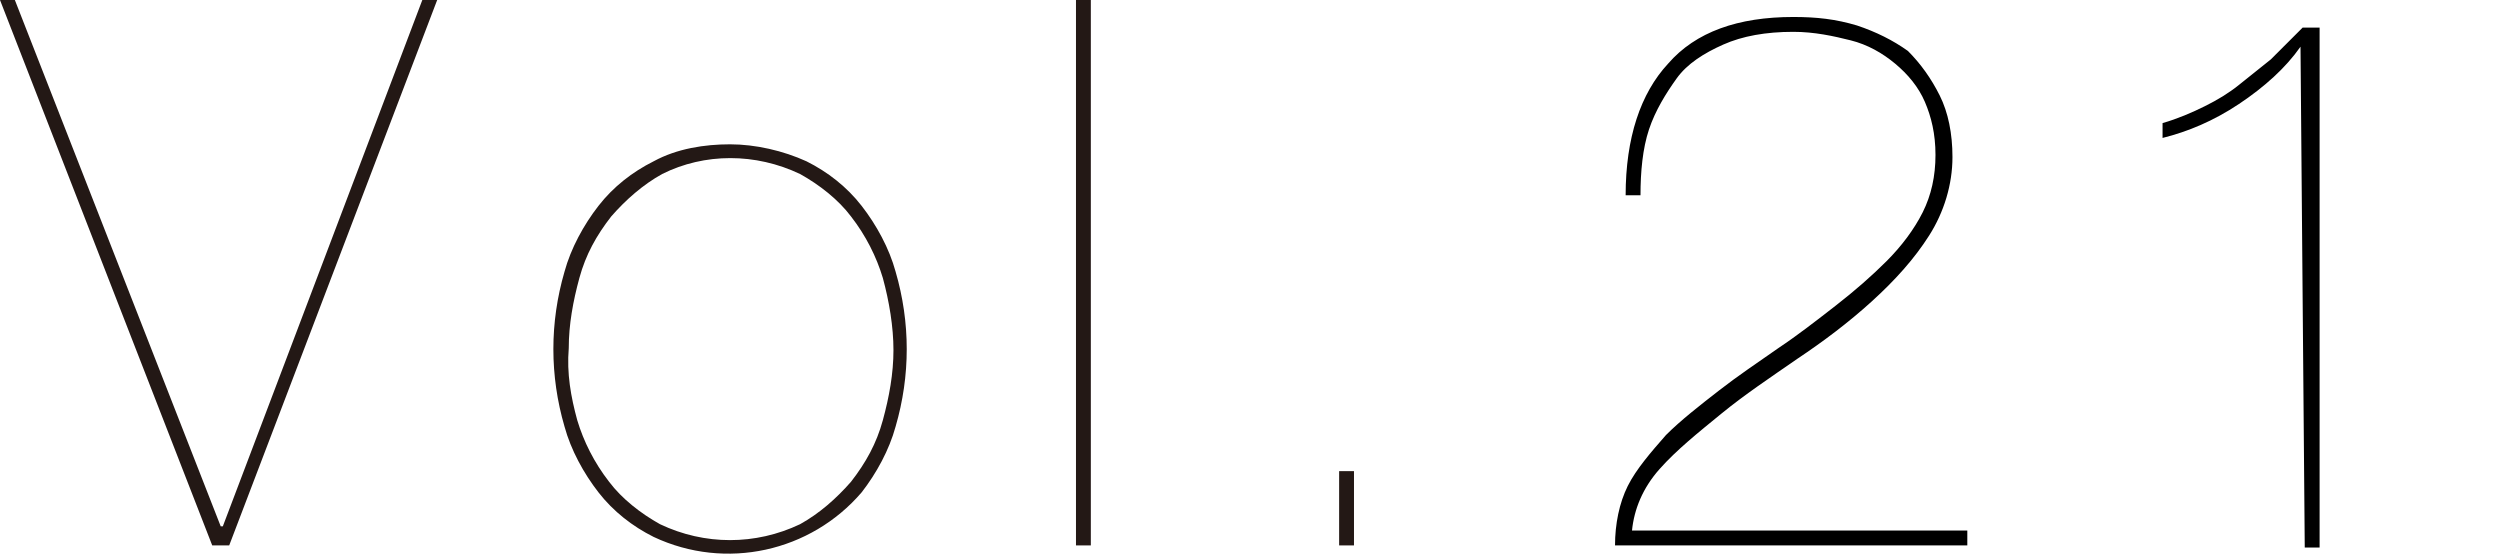
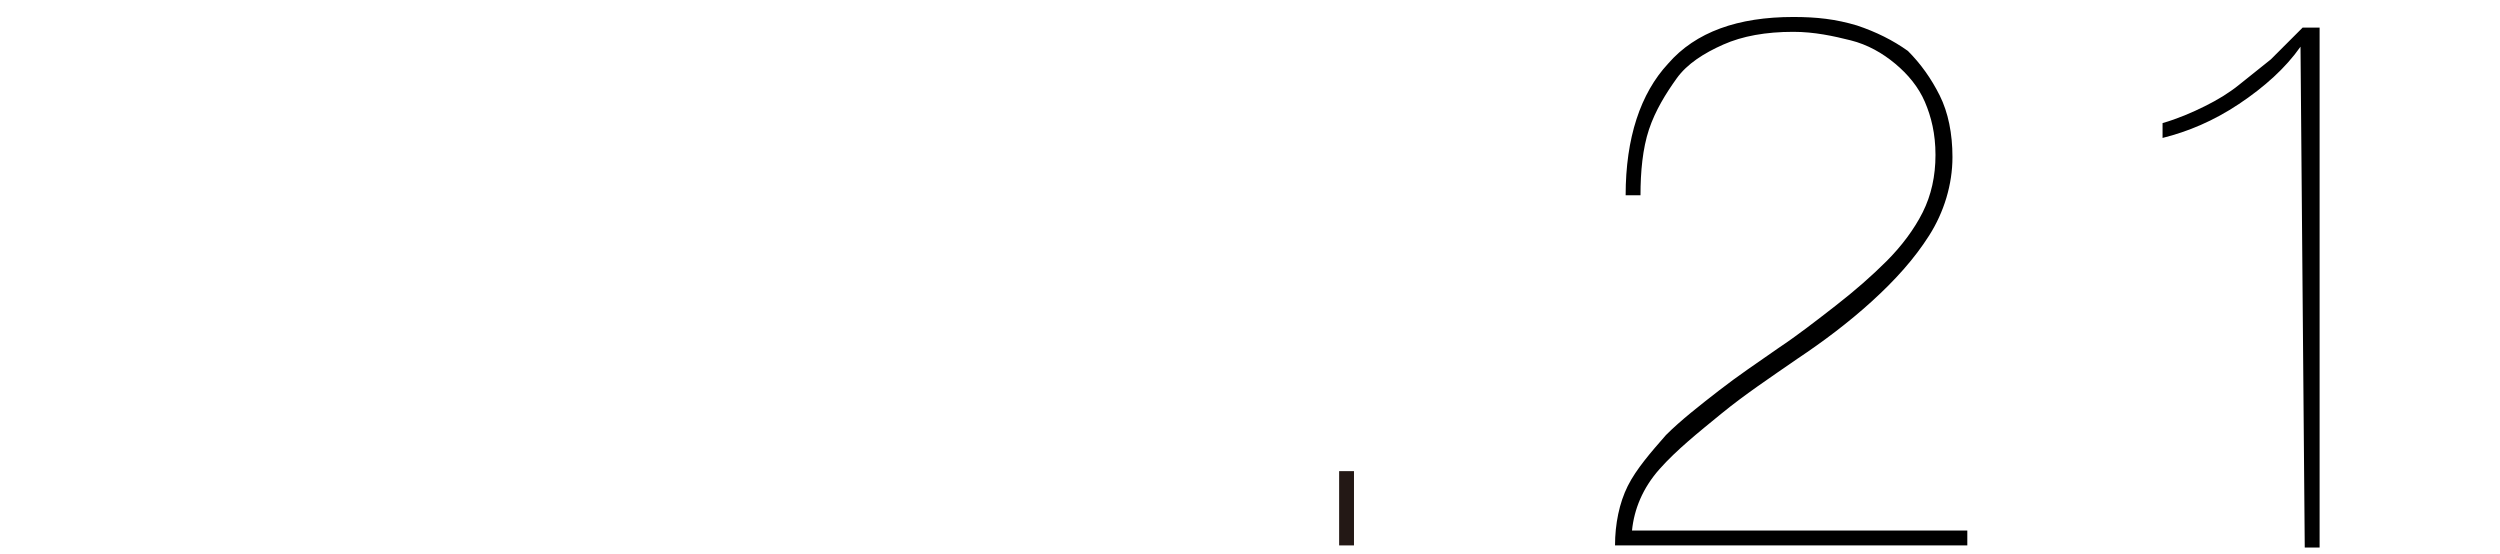
<svg xmlns="http://www.w3.org/2000/svg" version="1.1" id="レイヤー_1" x="0px" y="0px" viewBox="0 0 117.8 26.1" style="enable-background:new 0 0 117.8 26.1;" xml:space="preserve">
  <style type="text/css">
	.st0{fill:#231815;}
</style>
  <g id="レイヤー_1-2">
-     <path class="st0" d="M20.6,0l-9.8,25.7H10L0,0h0.7l9.7,24.8h0.1L19.9,0H20.6z" />
-     <path class="st0" d="M26.6,12.8c0.3-1.1,0.9-2.2,1.6-3.1c0.7-0.9,1.6-1.6,2.6-2.1c1.1-0.6,2.4-0.8,3.6-0.8c1.2,0,2.5,0.3,3.6,0.8   c1,0.5,1.9,1.2,2.6,2.1c0.7,0.9,1.3,2,1.6,3.1c0.7,2.4,0.7,4.9,0,7.3c-0.3,1.1-0.9,2.2-1.6,3.1c-2.4,2.8-6.4,3.7-9.8,2.1   c-1-0.5-1.9-1.2-2.6-2.1c-0.7-0.9-1.3-2-1.6-3.1C25.9,17.7,25.9,15.2,26.6,12.8z M27.2,19.8c0.3,1,0.8,2,1.5,2.9   c0.6,0.8,1.5,1.5,2.4,2c2.1,1,4.5,1,6.6,0c0.9-0.5,1.7-1.2,2.4-2c0.7-0.9,1.2-1.8,1.5-2.9c0.3-1.1,0.5-2.2,0.5-3.3   c0-1.1-0.2-2.3-0.5-3.4c-0.3-1-0.8-2-1.5-2.9c-0.6-0.8-1.5-1.5-2.4-2c-2.1-1-4.5-1-6.5,0c-0.9,0.5-1.7,1.2-2.4,2   c-0.7,0.9-1.2,1.8-1.5,2.9c-0.3,1.1-0.5,2.2-0.5,3.3C26.7,17.6,26.9,18.7,27.2,19.8L27.2,19.8z" />
-     <path class="st0" d="M51.4,0v25.7h-0.7V0H51.4z" />
+     <path class="st0" d="M51.4,0h-0.7V0H51.4z" />
    <path class="st0" d="M63.1,25.7v-3.5h0.7v3.5H63.1z" />
  </g>
  <g>
    <path d="M92.6,25.7H76.1c0-1,0.2-2,0.6-2.8s1.1-1.6,1.8-2.4c0.7-0.7,1.6-1.4,2.5-2.1s1.8-1.3,2.8-2c0.9-0.6,1.8-1.3,2.7-2   c0.9-0.7,1.7-1.4,2.4-2.1s1.3-1.5,1.7-2.3s0.6-1.7,0.6-2.7c0-1-0.2-1.8-0.5-2.5c-0.3-0.7-0.8-1.3-1.4-1.8c-0.6-0.5-1.3-0.9-2.1-1.1   s-1.7-0.4-2.7-0.4c-1.3,0-2.4,0.2-3.3,0.6c-0.9,0.4-1.7,0.9-2.2,1.6s-1,1.5-1.3,2.4c-0.3,0.9-0.4,2-0.4,3.1h-0.7   c0-2.7,0.7-4.8,2-6.2c1.3-1.5,3.3-2.2,5.9-2.2c1.1,0,2,0.1,3,0.4c0.9,0.3,1.7,0.7,2.4,1.2C90.5,3,91,3.7,91.4,4.5   C91.8,5.3,92,6.3,92,7.4c0,1.3-0.4,2.6-1.1,3.7c-0.7,1.1-1.6,2.1-2.7,3.1c-1.1,1-2.3,1.9-3.5,2.7c-1.3,0.9-2.5,1.7-3.6,2.6   c-1.1,0.9-2.1,1.7-2.9,2.6c-0.8,0.9-1.2,1.9-1.3,2.9h15.8V25.7z" />
    <path d="M108.4,2.2c-0.7,1-1.7,1.9-2.9,2.7c-1.2,0.8-2.4,1.3-3.6,1.6V5.8c0.7-0.2,1.4-0.5,2-0.8c0.6-0.3,1.1-0.6,1.6-1   s1-0.8,1.5-1.2c0.5-0.5,1-1,1.5-1.5h0.8v24.5h-0.7L108.4,2.2L108.4,2.2z" />
  </g>
</svg>